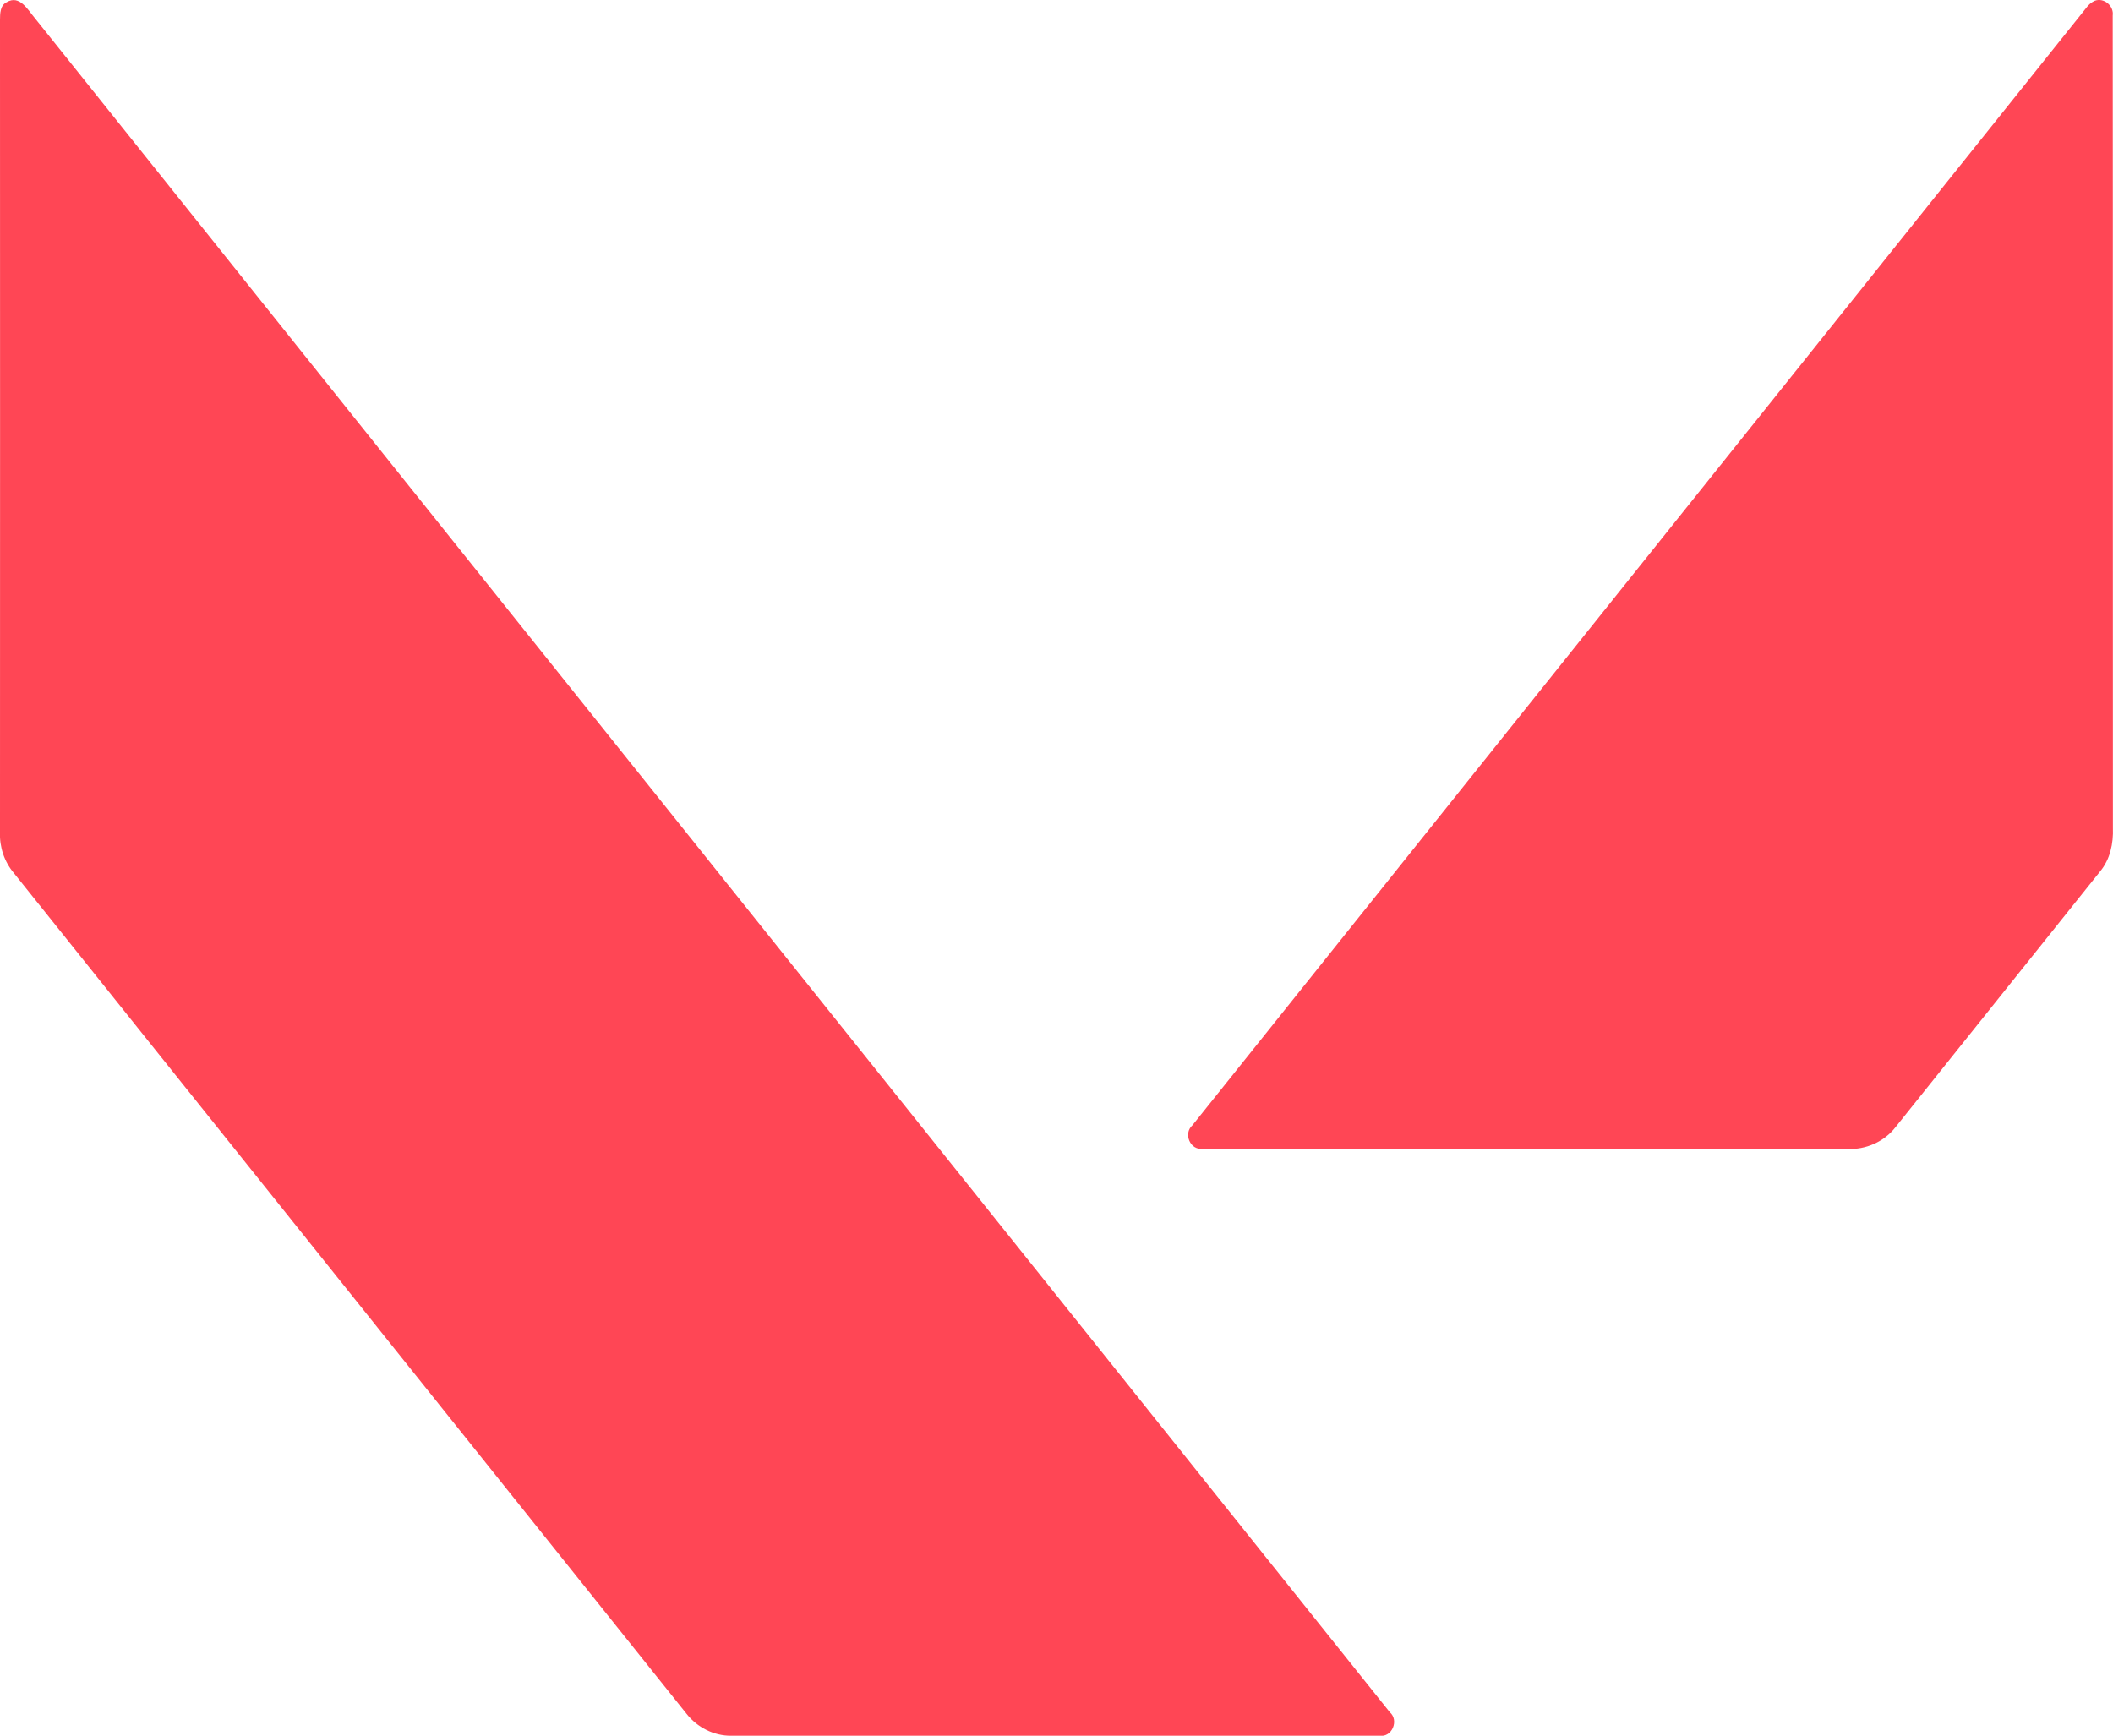
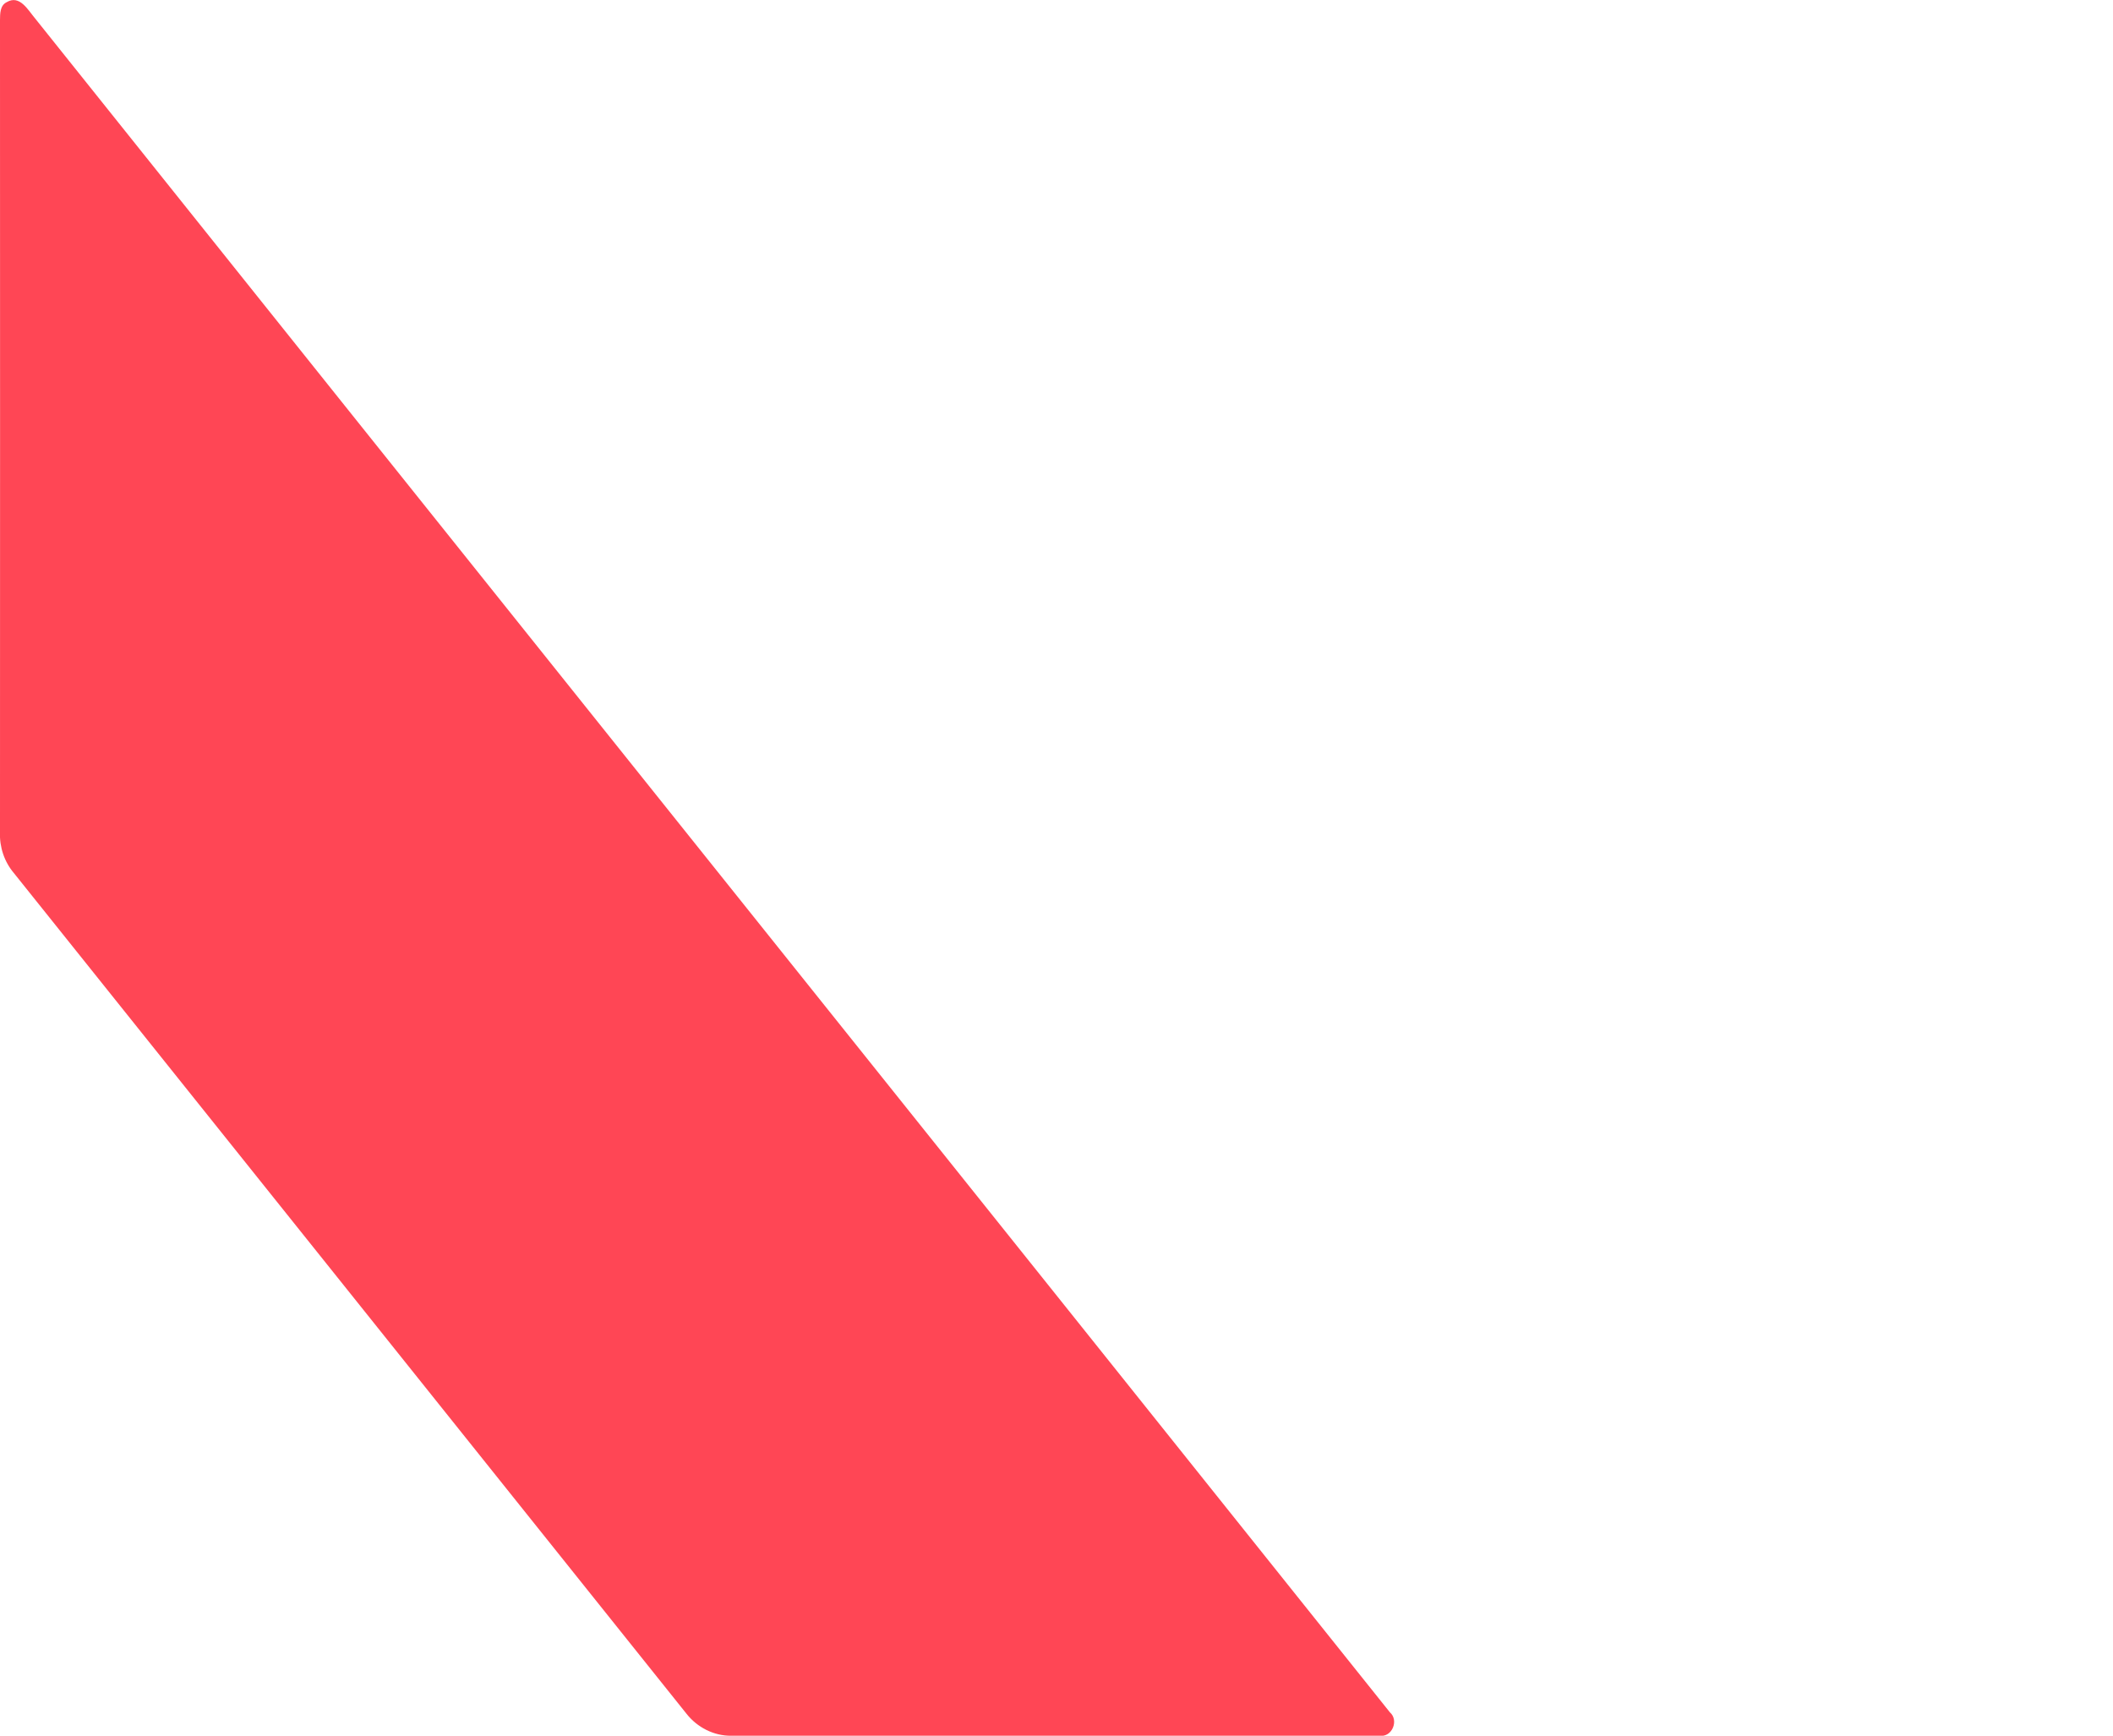
<svg xmlns="http://www.w3.org/2000/svg" viewBox="0 0 216.44 177.8" data-name="Capa 2" id="Capa_2">
  <defs>
    <style>
      .cls-1 {
        fill: #ff4655;
      }
    </style>
  </defs>
  <g data-name="Capa 1" id="Capa_1-2">
    <g id="ff4655ff">
      <path d="M.69.22c1.33-.79,2.18.81,2.9,1.66,46.24,57.85,92.54,115.66,138.78,173.52.95.82.23,2.58-1.05,2.4-22.14.03-44.29,0-66.43,0-1.77.02-3.47-.86-4.56-2.24C47.36,146.85,24.4,118.13,1.42,89.43c-.98-1.16-1.48-2.66-1.42-4.17C0,57.53.02,29.79,0,2.06.01,1.41-.01.56.69.22Z" class="cls-1" />
-       <path d="M214.56.08c.95-.36,1.99.52,1.85,1.51.03,27.74,0,55.49.02,83.23.06,1.57-.28,3.2-1.3,4.43-6.98,8.73-13.97,17.46-20.95,26.19-1.16,1.51-3.07,2.35-4.97,2.25-21.99-.02-43.99.01-65.99-.02-1.3.2-2.04-1.55-1.08-2.4C152.64,77.13,183.16,38.98,213.68.83c.23-.33.53-.58.88-.75Z" class="cls-1" />
    </g>
  </g>
</svg>